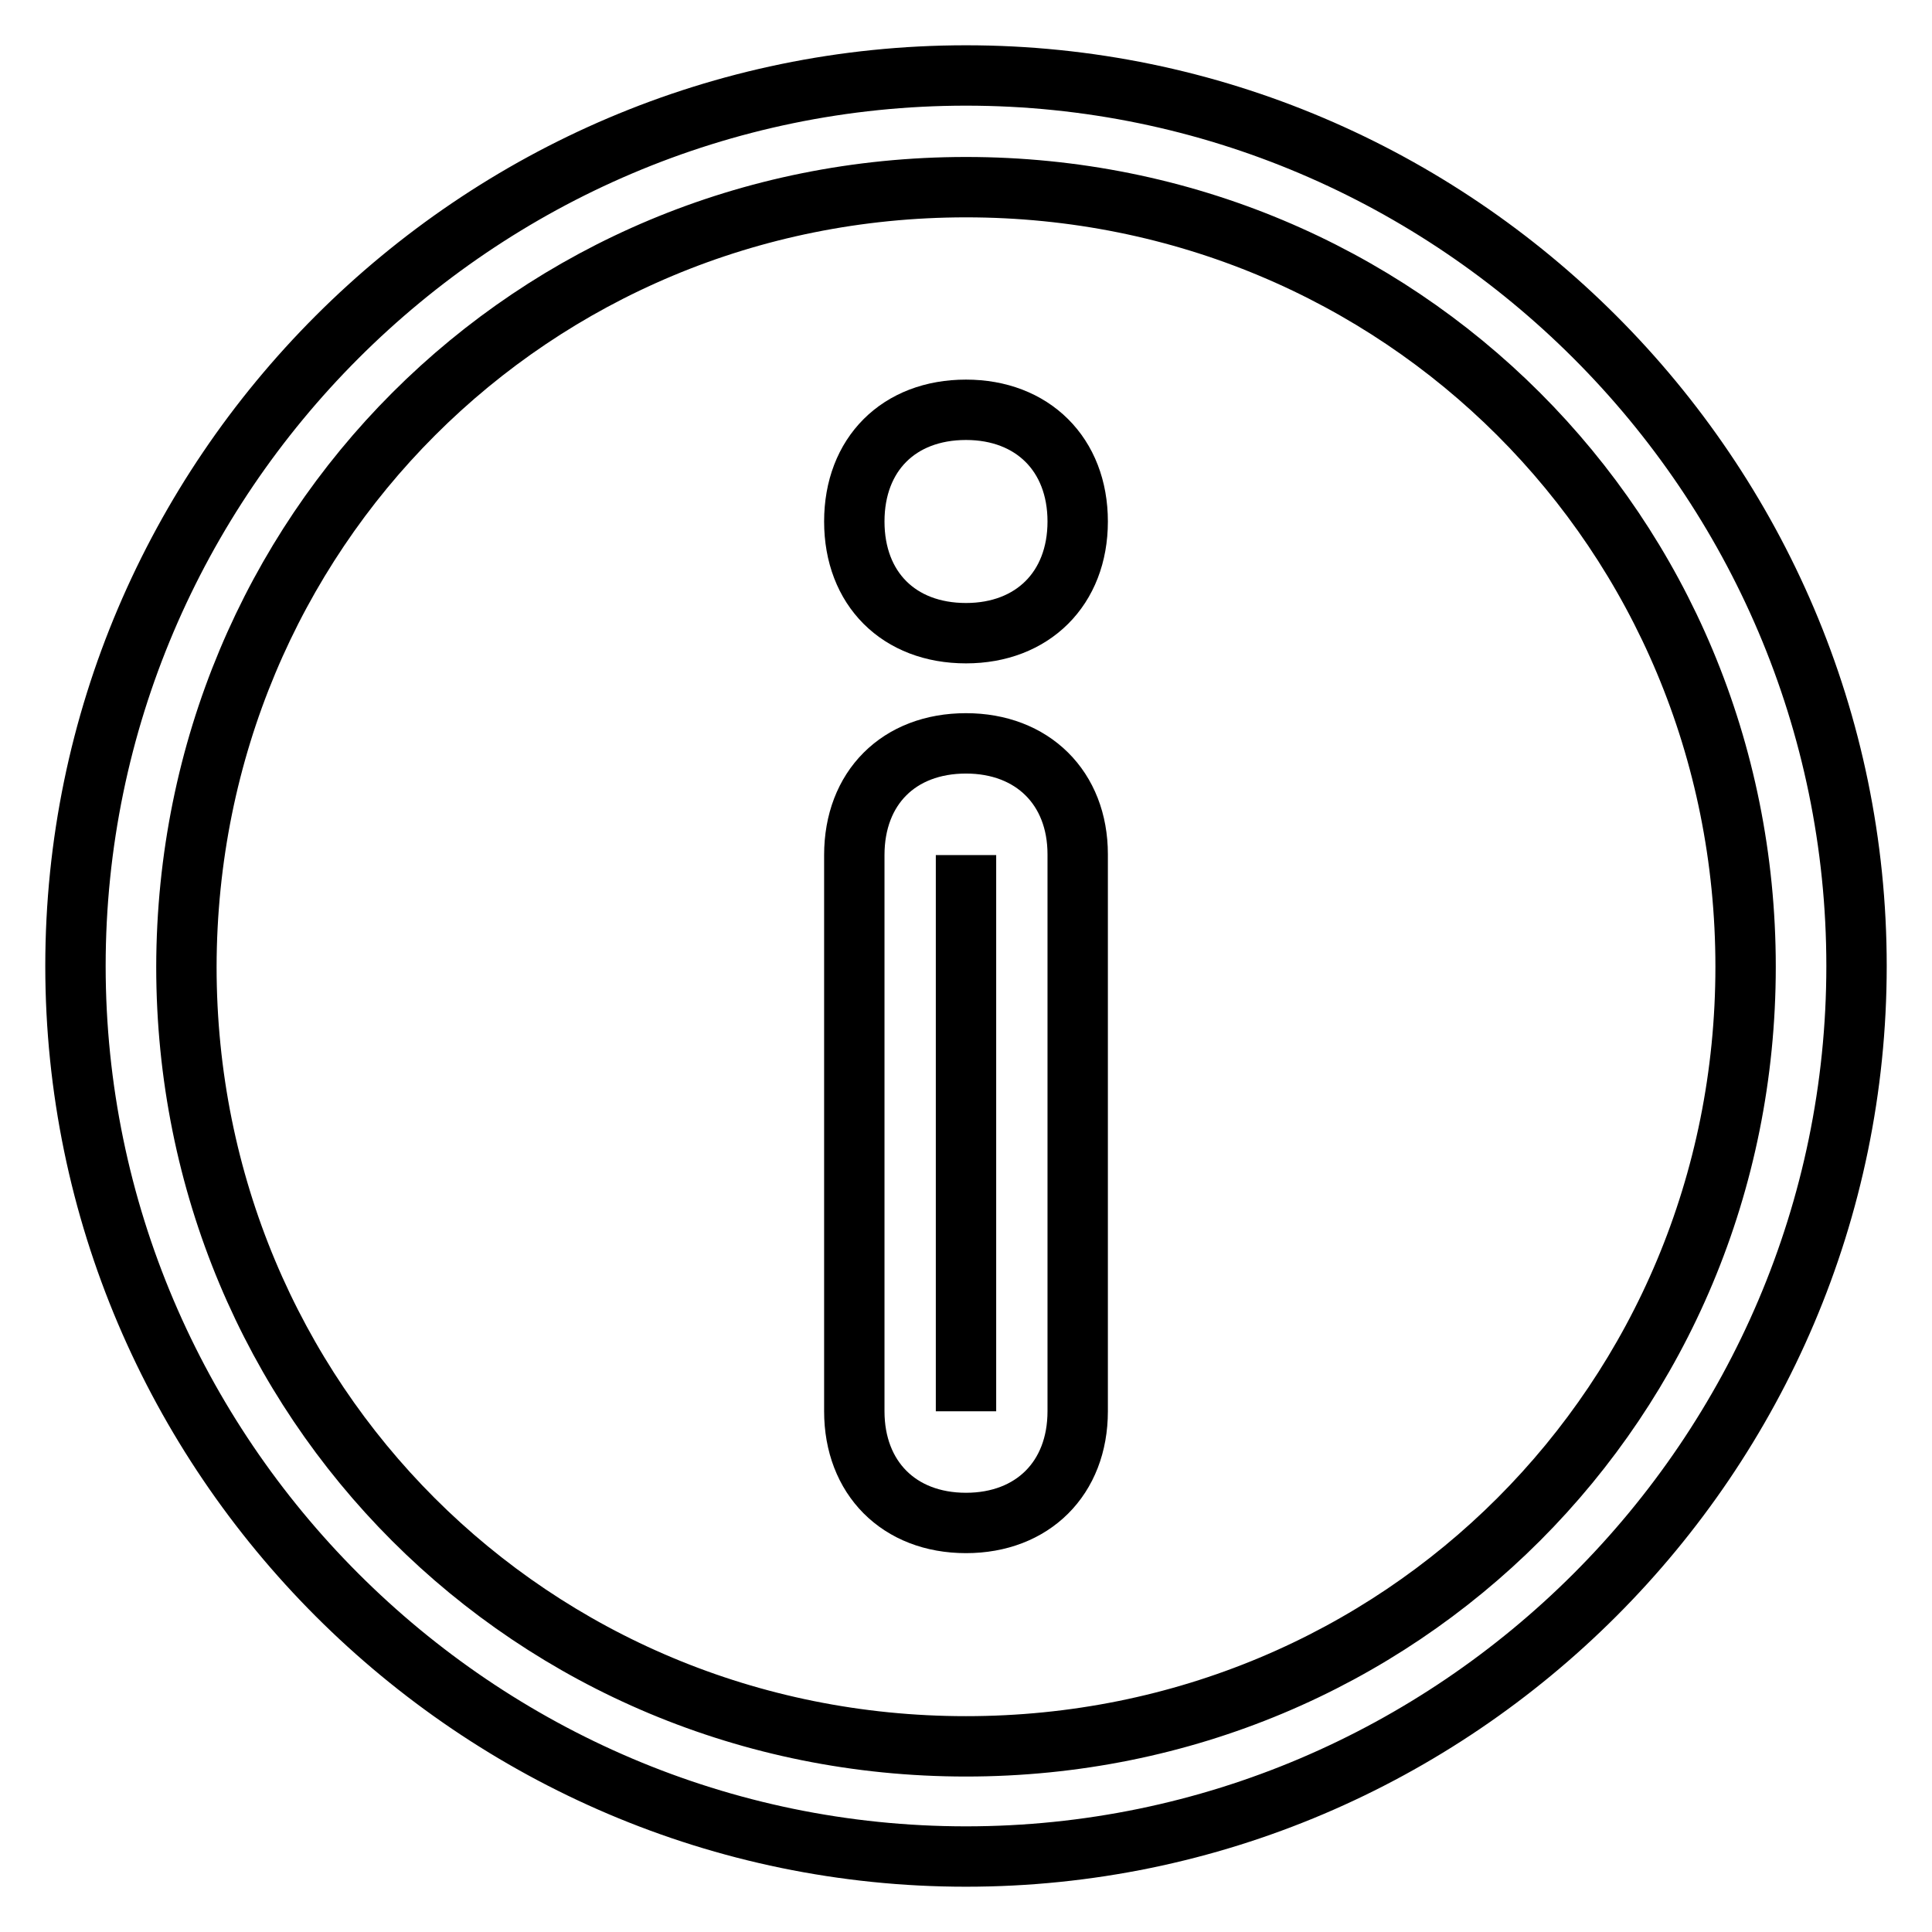
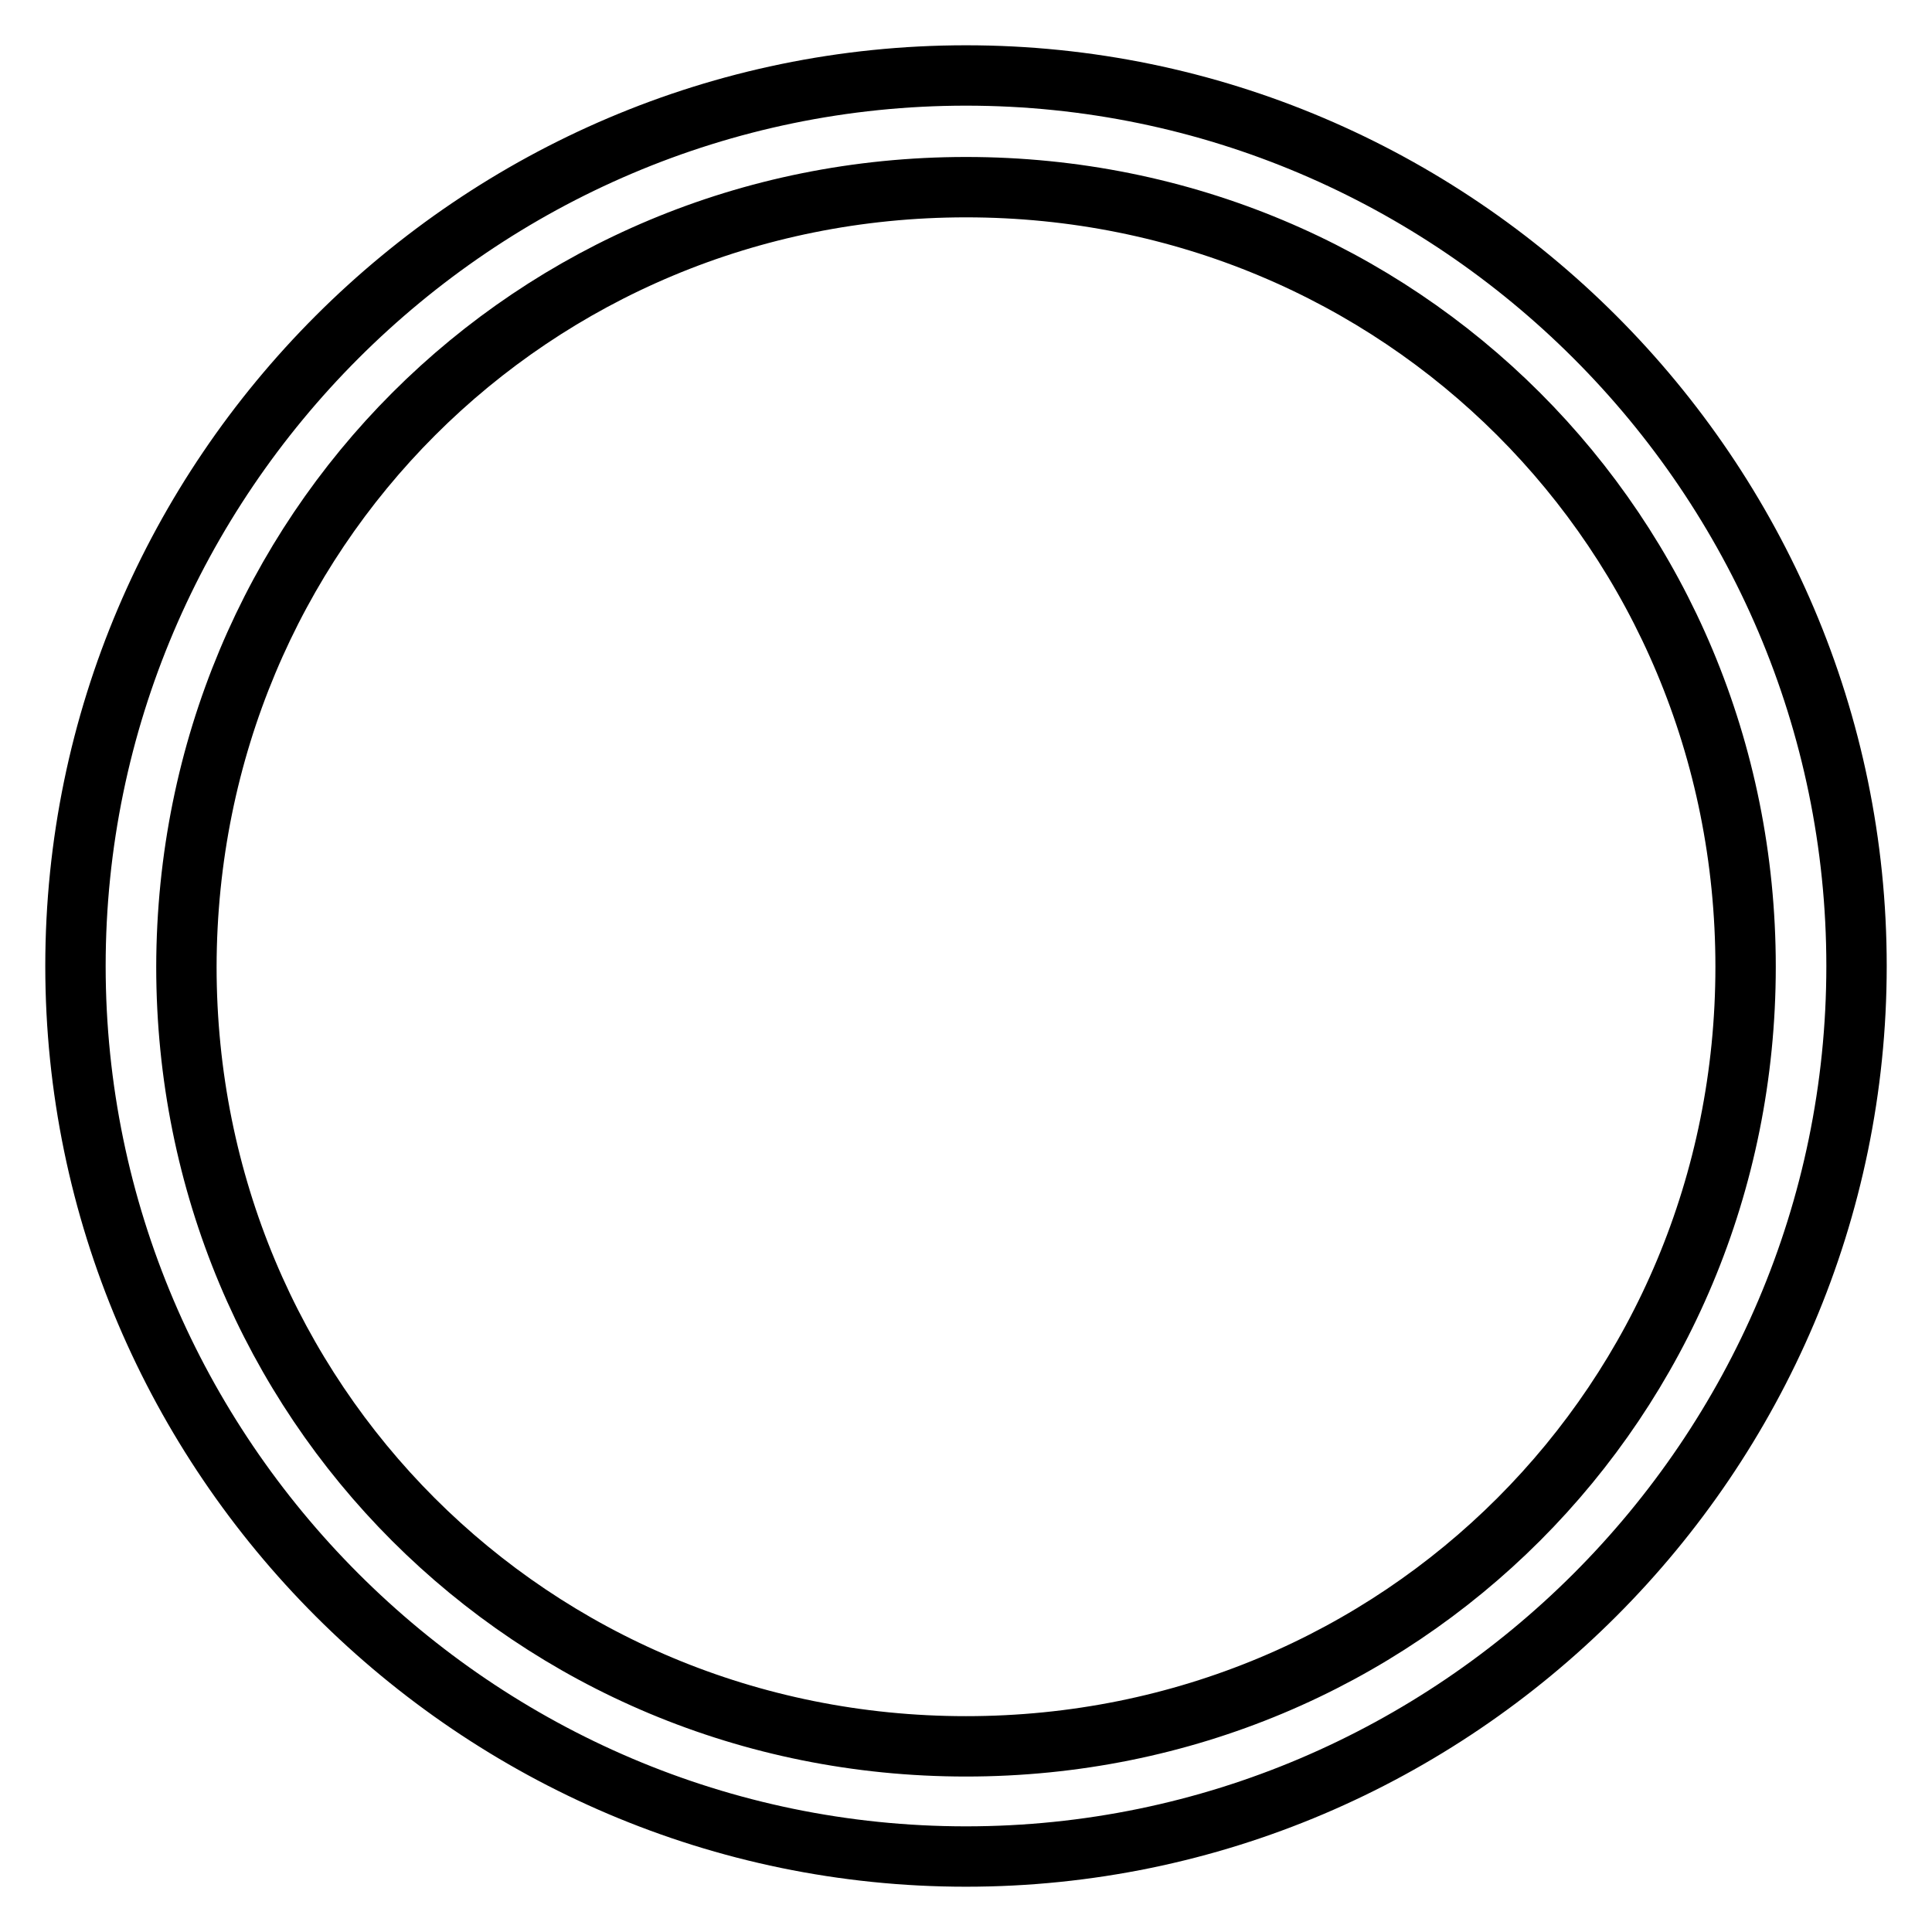
<svg xmlns="http://www.w3.org/2000/svg" version="1.1" x="0px" y="0px" viewBox="0 0 256 256" enable-background="new 0 0 256 256" xml:space="preserve">
  <g>
-     <path stroke-width="8" fill-opacity="0" stroke="#000000" d="M128,54.3c-8.9,0-14.8,5.9-14.8,14.8s5.9,14.8,14.8,14.8c8.8,0,14.8-5.9,14.8-14.8S136.8,54.3,128,54.3z  M128,113.3V187V113.3 M128,98.5c-8.9,0-14.8,5.9-14.8,14.8V187c0,8.8,5.9,14.8,14.8,14.8c8.8,0,14.8-5.9,14.8-14.8v-73.8 C142.8,104.4,136.8,98.5,128,98.5z" />
    <path stroke-width="8" fill-opacity="0" stroke="#000000" d="M128,24.8c57.5,0,103.3,45.7,103.3,103.3c0,57.5-45.7,103.3-103.3,103.3c-57.5,0-103.3-45.7-103.3-103.3 C24.8,70.5,70.5,24.8,128,24.8 M128,10C63.1,10,10,63.1,10,128c0,64.9,53.1,118,118,118c64.9,0,118-53.1,118-118 C246,63.1,192.9,10,128,10z" />
  </g>
</svg>